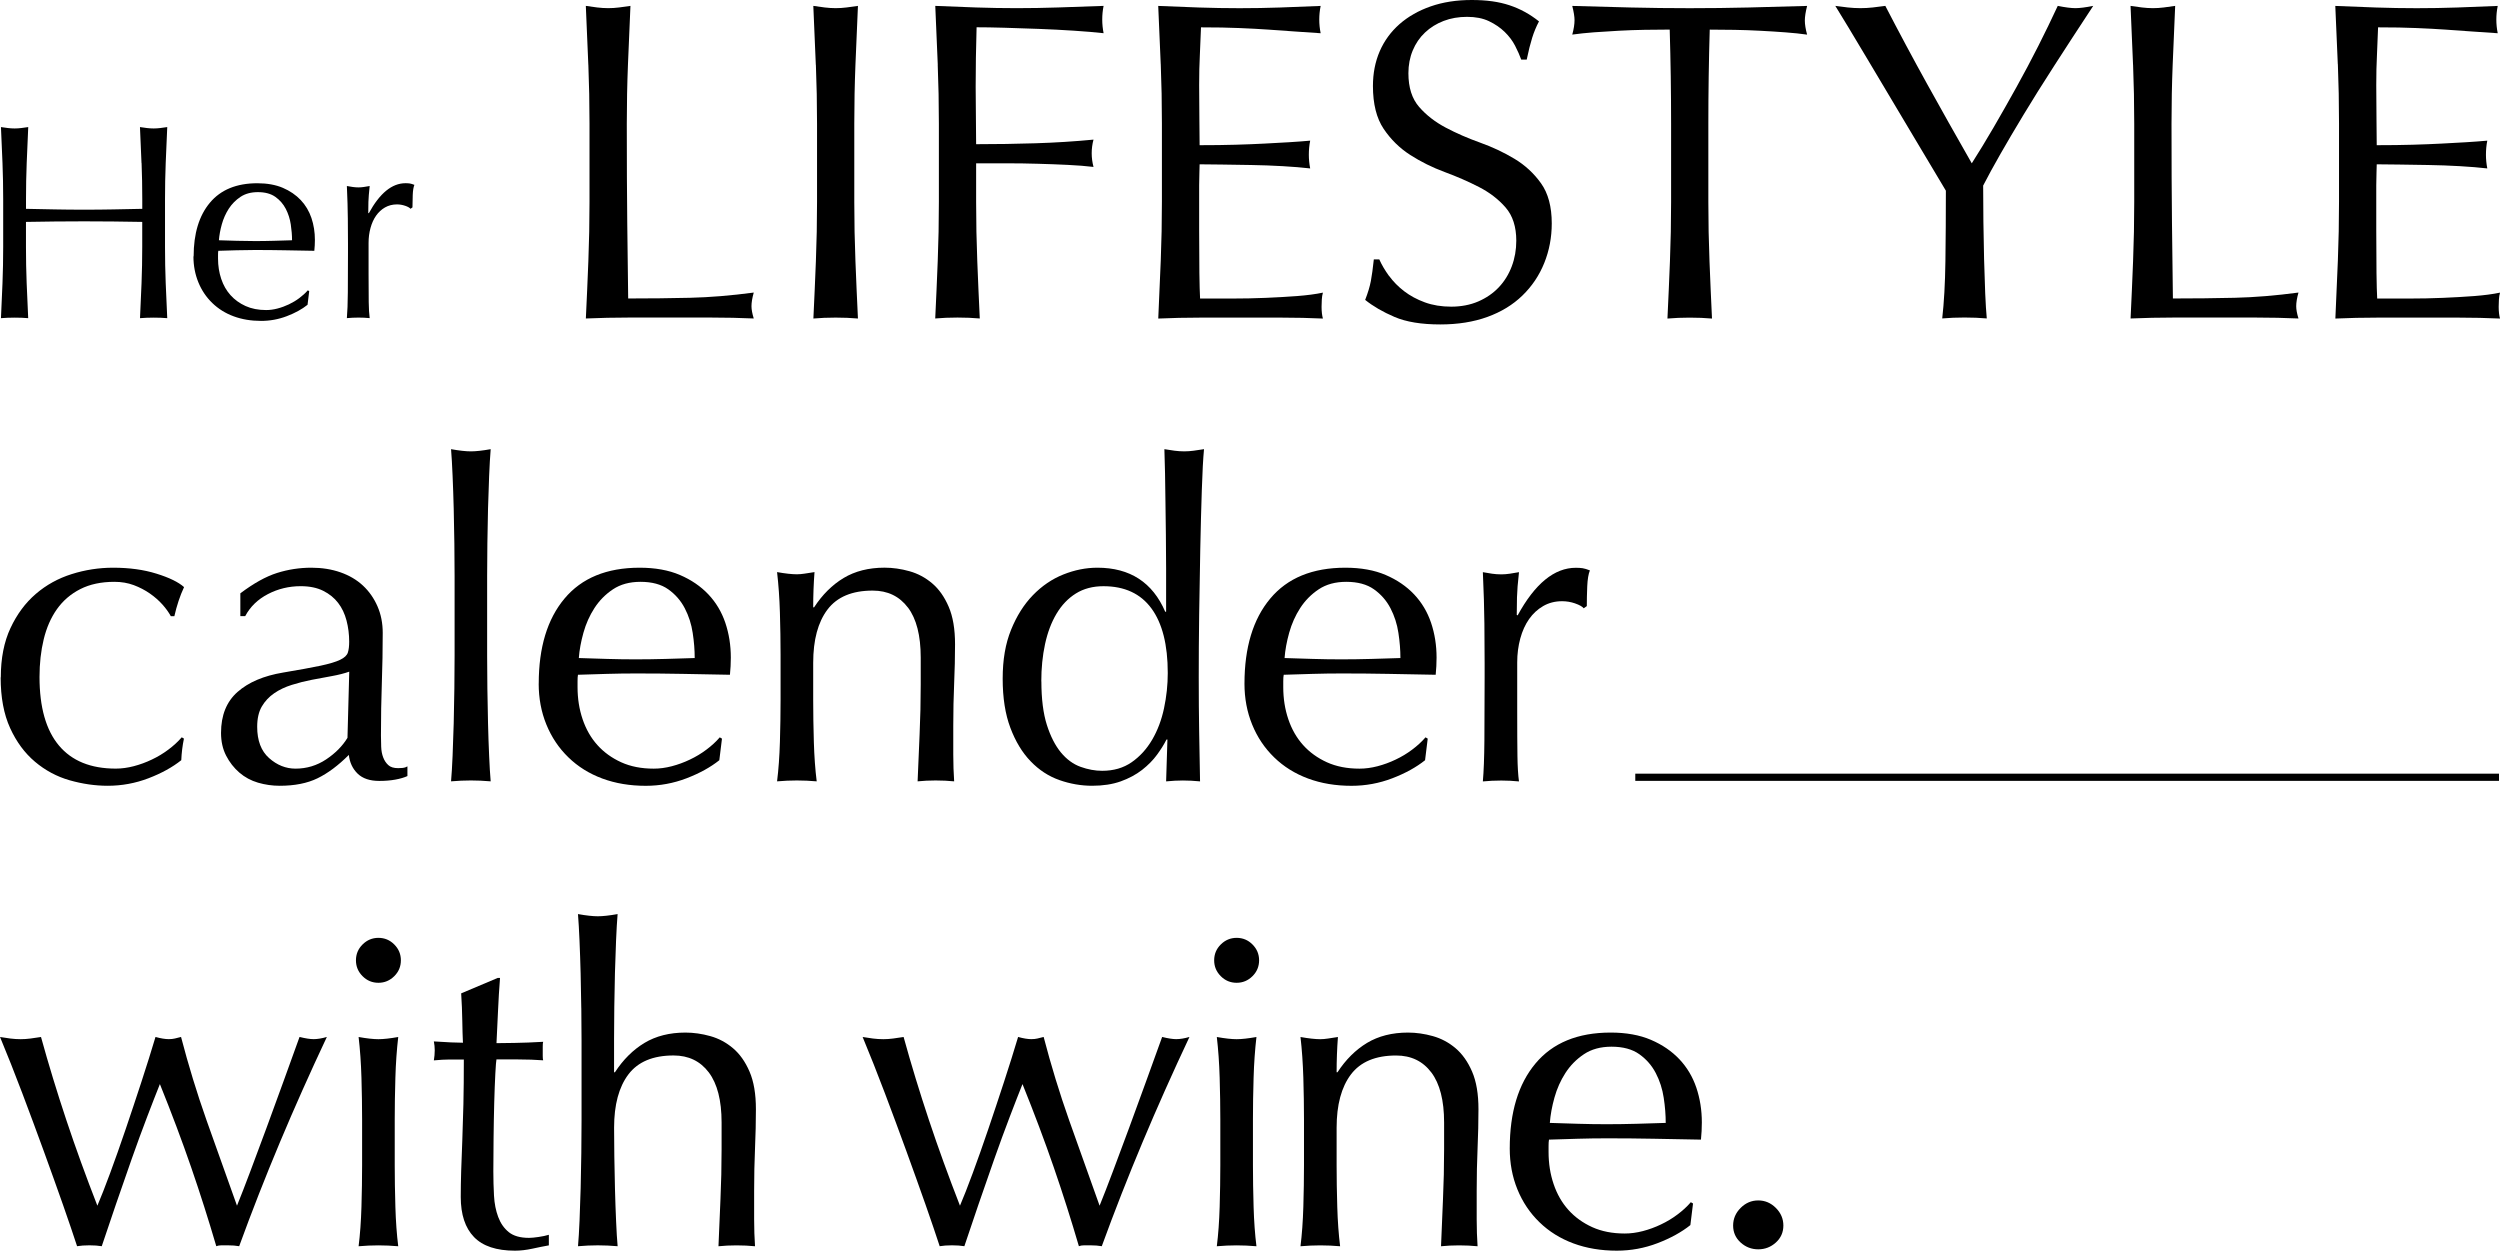
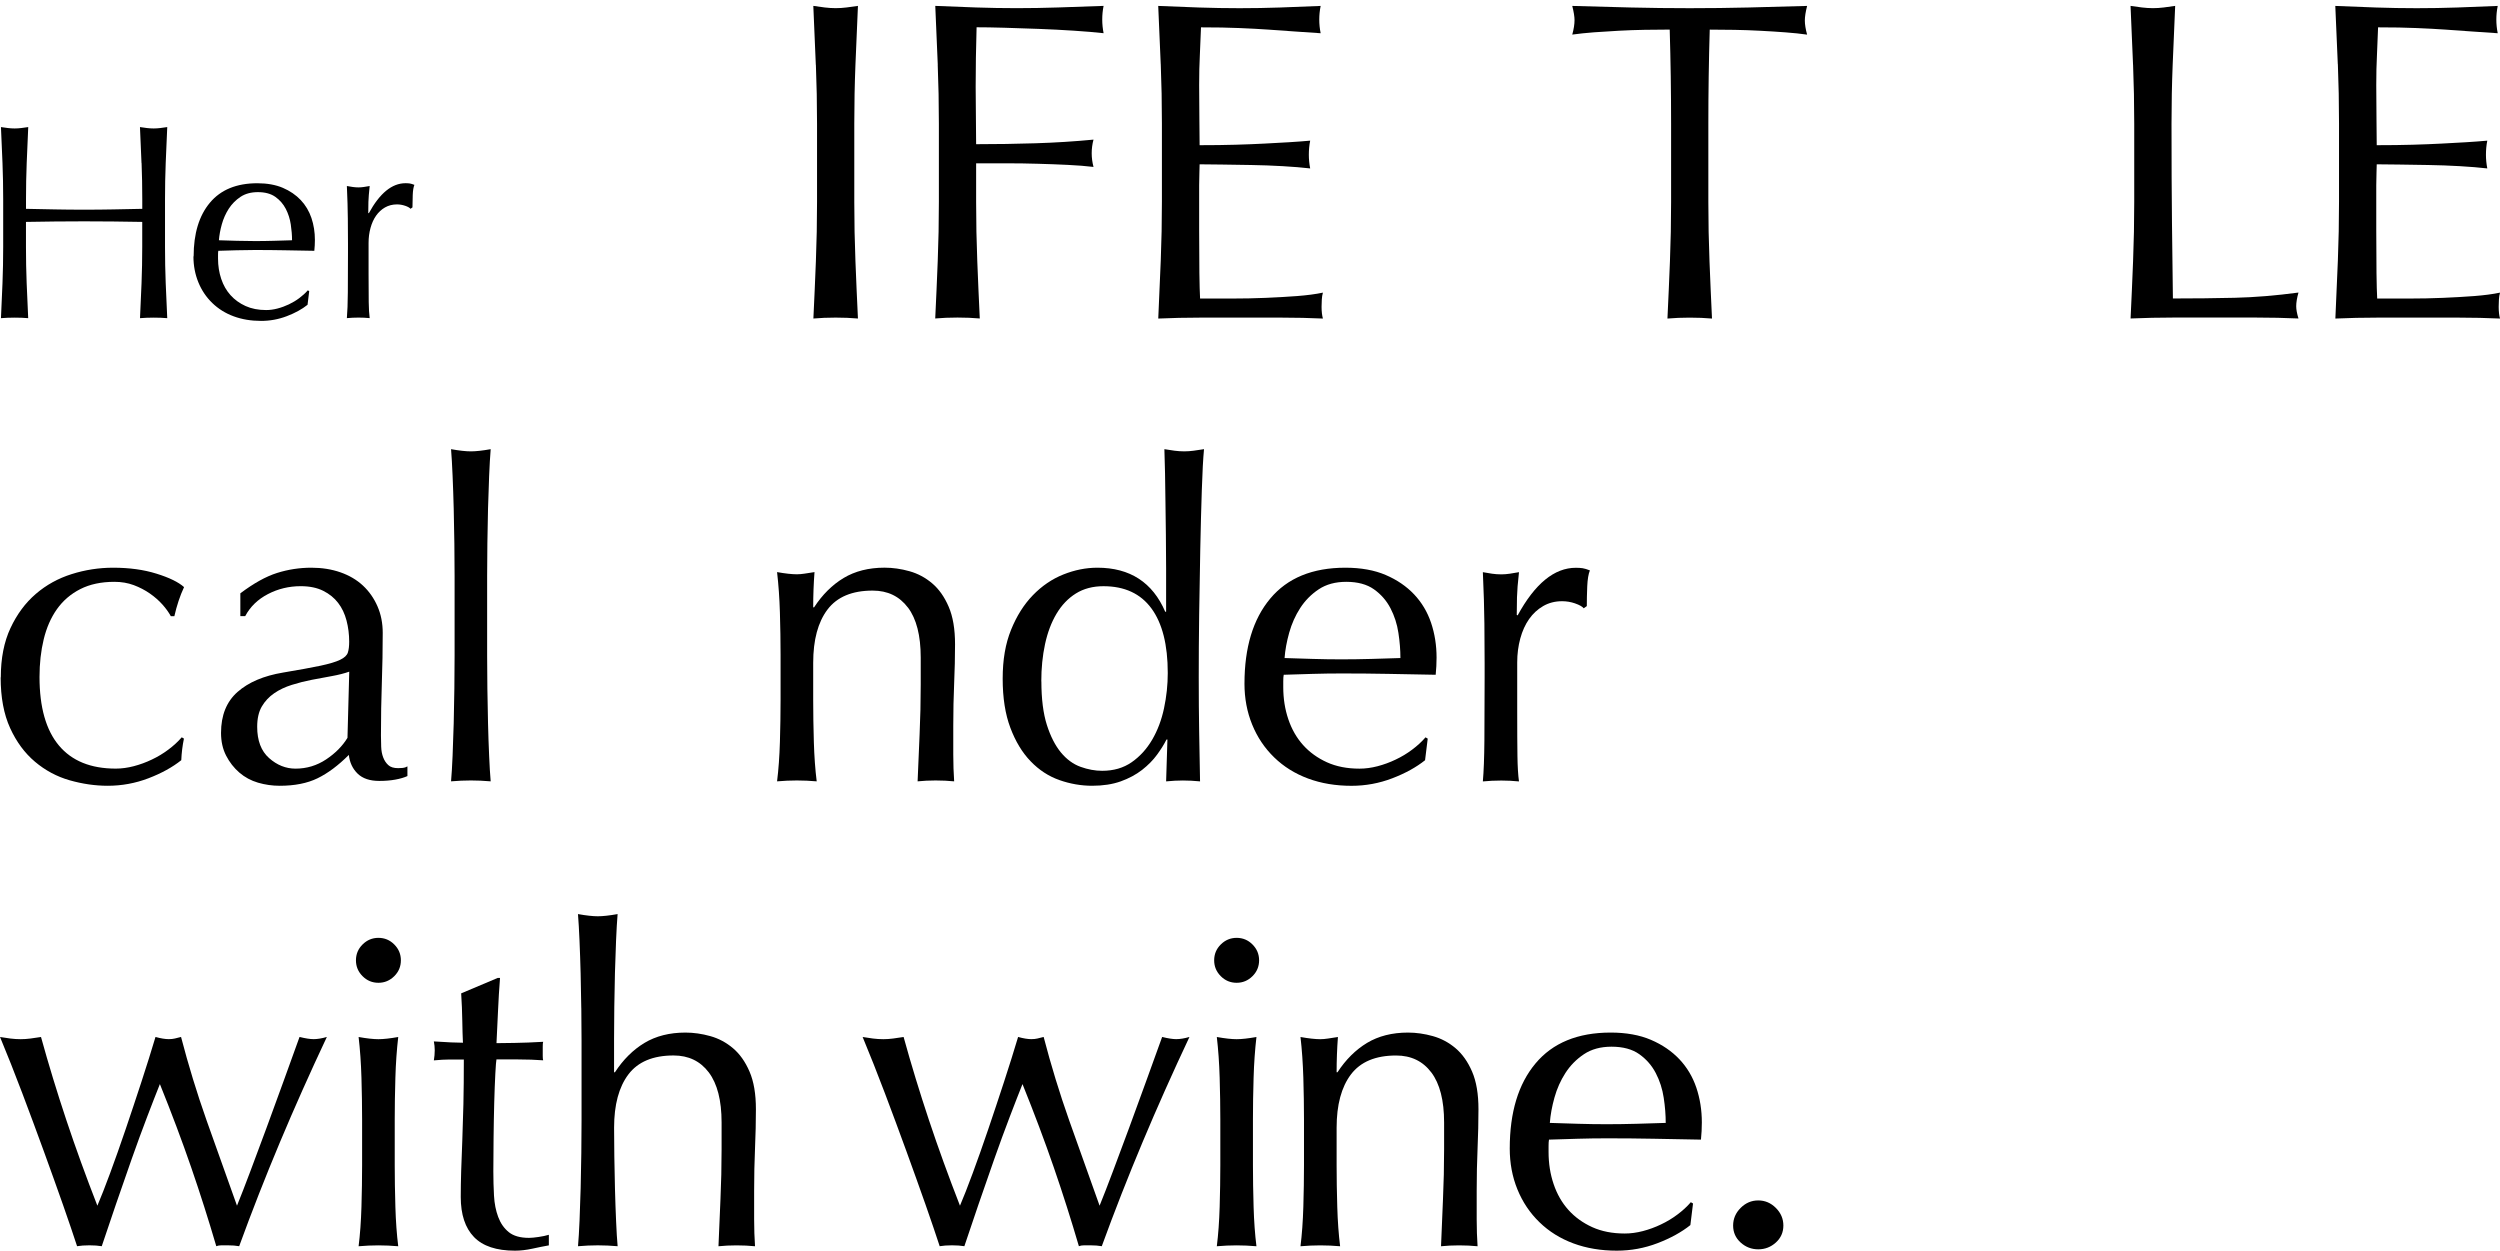
<svg xmlns="http://www.w3.org/2000/svg" id="_レイヤー_2" data-name="レイヤー 2" viewBox="0 0 649.81 325.08">
  <defs>
    <style>
      .cls-1 {
        fill: none;
        stroke: #000;
        stroke-width: 1.87px;
      }

      .cls-2 {
        stroke-width: 0px;
      }

      .cls-3 {
        isolation: isolate;
      }
    </style>
  </defs>
  <g id="_レイヤー_1-2" data-name="レイヤー 1">
    <g>
      <g>
        <path class="cls-2" d="m.21,176.07c0-4.96.84-9.24,2.52-12.83,1.68-3.59,3.87-6.54,6.58-8.87,2.71-2.33,5.82-4.05,9.33-5.15,3.51-1.11,7.1-1.66,10.76-1.66,4.2,0,7.96.51,11.28,1.55,3.32,1.03,5.71,2.2,7.16,3.49-.54,1.15-1.01,2.35-1.43,3.61-.42,1.26-.78,2.58-1.09,3.95h-.92c-.54-.99-1.26-2-2.18-3.03-.92-1.03-2-1.98-3.26-2.86-1.26-.88-2.65-1.6-4.18-2.18-1.53-.57-3.21-.86-5.04-.86-3.44,0-6.39.63-8.87,1.89-2.48,1.26-4.5,3-6.07,5.21-1.57,2.21-2.71,4.83-3.44,7.84-.73,3.02-1.09,6.28-1.09,9.79,0,7.86,1.68,13.8,5.04,17.81,3.36,4.01,8.28,6.01,14.77,6.01,1.53,0,3.09-.21,4.69-.63,1.6-.42,3.17-.99,4.69-1.72,1.53-.72,2.96-1.58,4.29-2.58,1.33-.99,2.5-2.06,3.49-3.21l.57.34c-.38,1.83-.61,3.7-.69,5.61-2.29,1.83-5.13,3.4-8.53,4.7-3.4,1.3-6.93,1.95-10.59,1.95-3.28,0-6.58-.48-9.91-1.43-3.32-.95-6.32-2.56-8.99-4.81-2.67-2.25-4.83-5.17-6.47-8.76-1.64-3.59-2.46-7.98-2.46-13.17Z" />
        <path class="cls-2" d="m62.5,154.2c3.44-2.59,6.6-4.35,9.5-5.27,2.9-.92,5.88-1.37,8.93-1.37,2.75,0,5.27.4,7.56,1.2s4.24,1.95,5.84,3.44c1.6,1.49,2.86,3.28,3.78,5.38.92,2.1,1.37,4.41,1.37,6.93,0,4.35-.08,8.68-.23,13-.15,4.31-.23,8.87-.23,13.68,0,.92.02,1.89.06,2.92.04,1.03.21,1.95.52,2.75.3.8.74,1.47,1.32,2,.57.54,1.43.8,2.58.8.38,0,.78-.02,1.2-.06.42-.04.82-.17,1.2-.4v2.52c-.84.38-1.89.69-3.15.92-1.26.23-2.65.34-4.18.34-2.44,0-4.31-.63-5.61-1.89-1.3-1.26-2.06-2.88-2.29-4.87-2.75,2.75-5.46,4.77-8.13,6.07-2.67,1.3-5.95,1.95-9.85,1.95-1.91,0-3.78-.27-5.61-.8-1.83-.54-3.46-1.41-4.87-2.63-1.41-1.22-2.56-2.69-3.44-4.41-.88-1.72-1.32-3.68-1.32-5.9,0-4.58,1.43-8.13,4.29-10.65,2.86-2.52,6.81-4.2,11.85-5.04,4.12-.69,7.35-1.28,9.68-1.77,2.33-.5,4.05-1.01,5.15-1.55,1.11-.53,1.77-1.16,2-1.89.23-.72.34-1.66.34-2.81,0-1.91-.23-3.74-.69-5.5-.46-1.76-1.18-3.28-2.18-4.58-.99-1.3-2.29-2.35-3.89-3.15s-3.55-1.2-5.84-1.2c-3.05,0-5.9.69-8.53,2.06-2.63,1.37-4.6,3.28-5.9,5.73h-1.26v-5.95Zm28.28,20.38c-1.3.46-2.81.84-4.52,1.15-1.72.31-3.46.63-5.21.97-1.76.34-3.49.78-5.21,1.32-1.72.54-3.25,1.26-4.58,2.18-1.34.92-2.4,2.06-3.21,3.44-.8,1.37-1.2,3.13-1.2,5.27,0,3.59,1.03,6.3,3.09,8.13,2.06,1.83,4.35,2.75,6.87,2.75,2.9,0,5.55-.8,7.96-2.4,2.4-1.6,4.25-3.47,5.55-5.61l.46-17.18Z" />
        <path class="cls-2" d="m118.1,141.26c-.04-3.05-.1-6.07-.17-9.05-.08-2.98-.17-5.82-.29-8.53-.11-2.71-.25-5.02-.4-6.93,2.14.38,3.85.57,5.15.57s3.02-.19,5.15-.57c-.15,1.91-.29,4.22-.4,6.93-.11,2.71-.21,5.55-.29,8.53-.08,2.98-.13,5.99-.17,9.05-.04,3.05-.06,5.88-.06,8.47v20.73c0,2.6.02,5.42.06,8.47.04,3.05.09,6.07.17,9.05.07,2.98.17,5.8.29,8.47.11,2.67.25,4.89.4,6.64-1.76-.15-3.47-.23-5.15-.23s-3.4.08-5.15.23c.15-1.76.29-3.97.4-6.64.11-2.67.21-5.5.29-8.47.08-2.98.13-5.99.17-9.05.04-3.05.06-5.88.06-8.47v-20.73c0-2.59-.02-5.42-.06-8.47Z" />
-         <path class="cls-2" d="m140.03,177.68c0-9.39,2.23-16.76,6.7-22.1,4.47-5.34,10.97-8.02,19.52-8.02,4.05,0,7.54.63,10.48,1.89,2.94,1.26,5.4,2.94,7.39,5.04,1.98,2.1,3.45,4.56,4.41,7.39.95,2.83,1.43,5.84,1.43,9.05,0,.76-.02,1.51-.06,2.23-.04.73-.1,1.47-.17,2.23-4.12-.08-8.21-.15-12.25-.23-4.05-.08-8.13-.11-12.25-.11-2.52,0-5.02.04-7.5.11-2.48.08-4.98.15-7.5.23-.08.38-.11.96-.11,1.72v1.49c0,2.98.44,5.77,1.32,8.36.88,2.6,2.16,4.83,3.84,6.7,1.68,1.87,3.74,3.36,6.18,4.47,2.44,1.11,5.27,1.66,8.47,1.66,1.53,0,3.09-.21,4.69-.63,1.6-.42,3.17-.99,4.69-1.72,1.53-.72,2.96-1.58,4.29-2.58,1.33-.99,2.5-2.06,3.49-3.21l.57.34-.69,5.61c-2.29,1.83-5.14,3.4-8.53,4.7-3.4,1.3-6.93,1.95-10.59,1.95-4.12,0-7.88-.63-11.28-1.89-3.4-1.26-6.34-3.09-8.82-5.5-2.48-2.4-4.39-5.25-5.73-8.53-1.34-3.28-2-6.83-2-10.65Zm26.45-26.45c-2.83,0-5.21.65-7.16,1.95-1.95,1.3-3.55,2.92-4.81,4.87-1.26,1.95-2.21,4.08-2.86,6.41-.65,2.33-1.05,4.52-1.2,6.58,2.37.08,4.83.15,7.39.23,2.56.08,5.06.11,7.5.11s5.08-.04,7.67-.11c2.59-.08,5.11-.15,7.56-.23,0-2.06-.17-4.24-.52-6.53-.34-2.29-1.03-4.43-2.06-6.41-1.03-1.98-2.46-3.62-4.29-4.92-1.83-1.3-4.24-1.95-7.21-1.95Z" />
        <path class="cls-2" d="m235.99,157.92c-2.22-2.94-5.27-4.41-9.16-4.41-5.34,0-9.26,1.64-11.74,4.92-2.48,3.28-3.72,7.9-3.72,13.86v9.73c0,3.44.06,7.04.17,10.82.11,3.78.36,7.2.74,10.25-1.76-.15-3.47-.23-5.15-.23s-3.4.08-5.15.23c.38-3.05.63-6.47.74-10.25.11-3.78.17-7.39.17-10.82v-11.91c0-3.43-.06-7.04-.17-10.82-.11-3.78-.36-7.31-.74-10.59,2.14.38,3.85.57,5.15.57.61,0,1.28-.06,2-.17.72-.11,1.58-.25,2.58-.4-.23,3.05-.34,6.11-.34,9.16h.23c2.14-3.28,4.69-5.82,7.67-7.62,2.98-1.79,6.53-2.69,10.65-2.69,2.14,0,4.29.31,6.47.92,2.18.61,4.14,1.66,5.9,3.15,1.76,1.49,3.19,3.51,4.29,6.07,1.11,2.56,1.66,5.82,1.66,9.79,0,3.28-.08,6.66-.23,10.13-.15,3.47-.23,7.16-.23,11.05v7.44c0,1.22.02,2.42.06,3.61.04,1.18.09,2.31.17,3.38-1.53-.15-3.13-.23-4.81-.23s-3.17.08-4.69.23c.15-3.97.32-8.05.52-12.25.19-4.2.29-8.51.29-12.94v-6.99c0-5.73-1.11-10.06-3.32-13Z" />
        <path class="cls-2" d="m303.2,192.22c-.61,1.22-1.43,2.54-2.46,3.95-1.03,1.41-2.33,2.73-3.89,3.95-1.57,1.22-3.42,2.21-5.55,2.98-2.14.76-4.62,1.14-7.44,1.14s-5.75-.5-8.53-1.49c-2.79-.99-5.27-2.61-7.44-4.87-2.18-2.25-3.93-5.15-5.27-8.7-1.34-3.55-2-7.8-2-12.77s.72-9.12,2.18-12.71c1.45-3.59,3.34-6.58,5.67-8.99,2.33-2.4,4.96-4.2,7.9-5.38,2.94-1.18,5.9-1.77,8.87-1.77,8.47,0,14.35,3.82,17.63,11.45h.23v-11.22c0-2.9-.02-5.82-.06-8.76-.04-2.94-.08-5.74-.11-8.42-.04-2.67-.08-5.19-.11-7.56-.04-2.37-.1-4.47-.17-6.3.92.15,1.79.29,2.63.4.84.11,1.68.17,2.52.17s1.66-.06,2.46-.17c.8-.11,1.7-.25,2.69-.4-.23,2.44-.42,5.97-.57,10.59-.15,4.62-.29,9.71-.4,15.29-.11,5.57-.21,11.3-.29,17.18-.08,5.88-.11,11.26-.11,16.15,0,5.27.04,10,.11,14.2.08,4.2.15,8.51.23,12.94-1.53-.15-3.02-.23-4.47-.23-1.37,0-2.83.08-4.35.23l.34-10.88h-.23Zm-32.52-15.12c0,4.58.48,8.36,1.43,11.34.95,2.98,2.18,5.36,3.66,7.16,1.49,1.79,3.19,3.03,5.1,3.72,1.91.69,3.78,1.03,5.61,1.03,2.98,0,5.53-.74,7.67-2.23,2.14-1.49,3.91-3.44,5.32-5.84,1.41-2.41,2.44-5.13,3.09-8.19.65-3.05.97-6.11.97-9.16,0-7.33-1.41-12.92-4.24-16.78-2.82-3.85-6.98-5.78-12.48-5.78-2.75,0-5.13.63-7.16,1.89-2.02,1.26-3.7,3.02-5.04,5.27-1.34,2.25-2.33,4.89-2.98,7.9-.65,3.02-.97,6.24-.97,9.68Z" />
        <path class="cls-2" d="m323.47,177.68c0-9.39,2.23-16.76,6.7-22.1,4.46-5.34,10.97-8.02,19.52-8.02,4.04,0,7.54.63,10.48,1.89,2.94,1.26,5.4,2.94,7.39,5.04,1.98,2.1,3.45,4.56,4.41,7.39.95,2.83,1.43,5.84,1.43,9.05,0,.76-.02,1.51-.06,2.23-.04.73-.1,1.47-.17,2.23-4.12-.08-8.21-.15-12.25-.23-4.05-.08-8.13-.11-12.25-.11-2.52,0-5.02.04-7.5.11-2.48.08-4.98.15-7.5.23-.08.38-.12.96-.12,1.72v1.49c0,2.98.44,5.77,1.32,8.36.88,2.6,2.16,4.83,3.84,6.7,1.68,1.87,3.74,3.36,6.18,4.47,2.44,1.11,5.27,1.66,8.47,1.66,1.53,0,3.09-.21,4.7-.63,1.6-.42,3.17-.99,4.69-1.72,1.53-.72,2.96-1.58,4.29-2.58,1.33-.99,2.5-2.06,3.49-3.21l.57.34-.69,5.61c-2.29,1.83-5.13,3.4-8.53,4.7-3.4,1.3-6.93,1.95-10.59,1.95-4.12,0-7.88-.63-11.28-1.89-3.4-1.26-6.34-3.09-8.82-5.5s-4.39-5.25-5.72-8.53c-1.34-3.28-2-6.83-2-10.65Zm26.45-26.45c-2.83,0-5.21.65-7.16,1.95-1.95,1.3-3.55,2.92-4.81,4.87-1.26,1.95-2.21,4.08-2.86,6.41-.65,2.33-1.05,4.52-1.2,6.58,2.37.08,4.83.15,7.38.23,2.56.08,5.06.11,7.5.11s5.08-.04,7.67-.11c2.59-.08,5.11-.15,7.56-.23,0-2.06-.17-4.24-.52-6.53-.34-2.29-1.03-4.43-2.06-6.41-1.03-1.98-2.46-3.62-4.29-4.92-1.83-1.3-4.24-1.95-7.21-1.95Z" />
        <path class="cls-2" d="m409.41,156.84c-1.11-.38-2.23-.57-3.38-.57-1.83,0-3.47.42-4.92,1.26-1.45.84-2.67,1.97-3.66,3.38-.99,1.41-1.76,3.09-2.29,5.04-.53,1.95-.8,4.03-.8,6.24v12.6c0,5.12.02,9.03.06,11.74.04,2.71.17,4.91.4,6.58-1.53-.15-3.05-.23-4.58-.23-1.68,0-3.28.08-4.81.23.23-2.59.36-6.13.4-10.59.04-4.47.06-9.94.06-16.43v-3.66c0-2.98-.02-6.41-.06-10.31-.04-3.89-.17-8.36-.4-13.4.84.15,1.64.29,2.4.4.76.11,1.56.17,2.4.17.69,0,1.41-.06,2.18-.17.76-.11,1.56-.25,2.41-.4-.31,2.75-.48,4.92-.52,6.53-.04,1.6-.06,3.13-.06,4.58l.23.12c4.5-8.25,9.54-12.37,15.12-12.37.69,0,1.28.04,1.77.11.5.08,1.13.27,1.89.57-.38.92-.61,2.31-.69,4.18-.08,1.87-.11,3.57-.11,5.1l-.8.57c-.38-.46-1.13-.88-2.23-1.26Z" />
      </g>
-       <line id="_線_183" data-name="線 183" class="cls-1" x1="425.05" y1="202.03" x2="649.55" y2="202.03" />
      <g class="cls-3">
        <path class="cls-2" d="m36.78,42.39c-.12-3.06-.25-6.18-.4-9.36.63.1,1.23.18,1.81.25.58.07,1.16.11,1.74.11s1.16-.04,1.73-.11c.58-.07,1.18-.16,1.81-.25-.14,3.18-.28,6.3-.4,9.36-.12,3.06-.18,6.18-.18,9.36v12.44c0,3.18.06,6.31.18,9.4.12,3.08.25,6.12.4,9.11-1.11-.1-2.29-.14-3.54-.14s-2.43.05-3.54.14c.14-2.99.28-6.02.4-9.11.12-3.08.18-6.22.18-9.4v-6.51c-2.6-.05-5.12-.08-7.55-.11-2.43-.02-4.95-.04-7.56-.04s-5.12.01-7.56.04c-2.43.02-4.95.06-7.55.11v6.51c0,3.18.06,6.31.18,9.4.12,3.08.25,6.12.4,9.11-1.11-.1-2.29-.14-3.54-.14s-2.43.05-3.54.14c.14-2.99.28-6.02.4-9.11.12-3.08.18-6.22.18-9.4v-12.44c0-3.18-.06-6.3-.18-9.36-.12-3.06-.25-6.18-.4-9.36.63.1,1.23.18,1.81.25.58.07,1.16.11,1.74.11s1.16-.04,1.73-.11c.58-.07,1.18-.16,1.81-.25-.14,3.18-.28,6.3-.4,9.36-.12,3.06-.18,6.18-.18,9.36v2.53c2.6.05,5.12.1,7.55.15,2.43.05,4.95.07,7.56.07s5.12-.02,7.56-.07c2.43-.05,4.95-.1,7.55-.15v-2.53c0-3.18-.06-6.3-.18-9.36Z" />
        <path class="cls-2" d="m50.33,66.64c0-5.93,1.41-10.58,4.23-13.95,2.82-3.37,6.93-5.06,12.33-5.06,2.55,0,4.76.4,6.62,1.19,1.85.79,3.41,1.86,4.66,3.18,1.25,1.33,2.18,2.88,2.78,4.66.6,1.78.9,3.69.9,5.71,0,.48-.01.95-.04,1.41-.02.46-.06.93-.11,1.41-2.6-.05-5.18-.1-7.74-.14-2.56-.05-5.13-.07-7.74-.07-1.59,0-3.17.03-4.74.07-1.57.05-3.15.1-4.74.14-.05.24-.07.6-.07,1.08v.94c0,1.88.28,3.64.83,5.28.55,1.64,1.36,3.05,2.42,4.23,1.06,1.18,2.36,2.12,3.9,2.82,1.54.7,3.33,1.05,5.35,1.05.96,0,1.95-.13,2.96-.4,1.01-.26,2-.63,2.96-1.08.96-.46,1.87-1,2.71-1.63.84-.63,1.58-1.3,2.21-2.02l.36.22-.43,3.54c-1.45,1.16-3.24,2.14-5.39,2.96-2.15.82-4.37,1.23-6.69,1.23-2.6,0-4.98-.4-7.12-1.19-2.15-.79-4-1.95-5.57-3.47-1.57-1.52-2.77-3.31-3.62-5.39-.84-2.07-1.27-4.31-1.27-6.72Zm16.7-16.7c-1.78,0-3.29.41-4.52,1.23-1.23.82-2.24,1.84-3.04,3.07-.79,1.23-1.4,2.58-1.81,4.05-.41,1.47-.66,2.86-.76,4.16,1.49.05,3.05.1,4.66.14,1.61.05,3.19.07,4.74.07s3.21-.02,4.84-.07c1.64-.05,3.23-.1,4.77-.14,0-1.3-.11-2.67-.33-4.12-.22-1.45-.65-2.79-1.3-4.05-.65-1.25-1.55-2.29-2.71-3.11-1.16-.82-2.67-1.23-4.55-1.23Z" />
        <path class="cls-2" d="m105.31,53.49c-.7-.24-1.41-.36-2.13-.36-1.16,0-2.19.27-3.11.79-.92.53-1.69,1.24-2.31,2.13-.63.89-1.11,1.95-1.45,3.18-.34,1.23-.51,2.54-.51,3.94v7.95c0,3.23.01,5.7.04,7.41.02,1.71.11,3.1.25,4.16-.96-.1-1.93-.14-2.89-.14-1.06,0-2.07.05-3.04.14.14-1.64.23-3.87.25-6.69.02-2.82.04-6.28.04-10.37v-2.31c0-1.88-.01-4.05-.04-6.51-.02-2.46-.11-5.28-.25-8.46.53.1,1.04.18,1.52.25.48.07.99.11,1.52.11.43,0,.89-.04,1.37-.11.48-.07.99-.16,1.52-.25-.19,1.74-.3,3.11-.33,4.12-.02,1.01-.04,1.98-.04,2.89l.14.07c2.84-5.21,6.02-7.81,9.54-7.81.43,0,.81.02,1.12.07.31.05.71.17,1.19.36-.24.58-.39,1.46-.43,2.64-.05,1.18-.07,2.25-.07,3.22l-.51.36c-.24-.29-.71-.55-1.41-.79Z" />
-         <path class="cls-2" d="m152.92,16.85c-.2-5.01-.41-10.11-.65-15.32,1.02.16,2.01.3,2.96.41s1.89.18,2.84.18,1.89-.06,2.84-.18,1.93-.25,2.96-.41c-.24,5.2-.45,10.31-.65,15.32-.2,5.01-.3,10.11-.3,15.32,0,9.93.04,18.55.12,25.84.08,7.29.16,13.82.24,19.57,5.6,0,10.96-.06,16.08-.18,5.12-.12,10.64-.57,16.56-1.36-.4,1.42-.59,2.6-.59,3.55,0,.87.2,1.93.59,3.19-3.63-.16-7.25-.24-10.88-.24h-21.82c-3.51,0-7.15.08-10.94.24.24-4.89.45-9.85.65-14.9.2-5.04.3-10.17.3-15.38v-20.34c0-5.2-.1-10.31-.3-15.32Z" />
        <path class="cls-2" d="m212.05,16.85c-.2-5.01-.41-10.11-.65-15.32,1.02.16,2.01.3,2.96.41s1.89.18,2.84.18,1.89-.06,2.84-.18,1.93-.25,2.96-.41c-.24,5.2-.45,10.31-.65,15.32-.2,5.01-.3,10.11-.3,15.32v20.34c0,5.2.1,10.33.3,15.38.2,5.05.41,10.01.65,14.9-1.81-.16-3.75-.24-5.79-.24s-3.98.08-5.79.24c.24-4.89.45-9.85.65-14.9.2-5.04.3-10.17.3-15.38v-20.34c0-5.2-.1-10.31-.3-15.32Z" />
        <path class="cls-2" d="m243.75,16.85c-.2-5.01-.41-10.11-.65-15.32,3.55.16,7.08.3,10.58.41,3.51.12,7.04.18,10.58.18s7.13-.06,10.76-.18c3.63-.12,7.57-.25,11.83-.41-.24,1.18-.35,2.37-.35,3.55s.12,2.37.35,3.55c-2.13-.24-4.69-.45-7.69-.65-3-.2-6.05-.35-9.17-.47-3.12-.12-6.11-.22-8.99-.3-2.88-.08-5.26-.12-7.16-.12-.08,2.76-.14,5.4-.18,7.92-.04,2.52-.06,5.05-.06,7.57,0,2.76.02,5.3.06,7.63.04,2.33.06,4.75.06,7.27,5.2,0,10.35-.08,15.43-.24,5.09-.16,10.11-.47,15.08-.95-.32,1.18-.47,2.37-.47,3.55s.16,2.37.47,3.55c-1.97-.24-4.2-.41-6.68-.53-2.48-.12-5.07-.22-7.75-.29-2.68-.08-5.4-.12-8.16-.12h-7.92v10.05c0,5.2.1,10.33.3,15.38.2,5.05.41,10.01.65,14.9-1.81-.16-3.75-.24-5.79-.24s-3.98.08-5.79.24c.24-4.89.45-9.85.65-14.9.2-5.04.3-10.17.3-15.38v-20.34c0-5.2-.1-10.31-.3-15.32Z" />
        <path class="cls-2" d="m301.7,16.68c-.2-5.04-.41-10.09-.65-15.14,3.55.16,7.08.3,10.58.41,3.51.12,7.04.18,10.58.18s7.06-.06,10.53-.18c3.47-.12,6.98-.25,10.53-.41-.24,1.18-.36,2.37-.36,3.55s.12,2.37.36,3.55c-2.52-.16-4.83-.31-6.92-.47-2.09-.16-4.3-.31-6.62-.47-2.33-.16-4.87-.3-7.63-.41-2.76-.12-6.07-.18-9.93-.18-.08,2.52-.18,4.93-.3,7.21-.12,2.29-.18,4.89-.18,7.81,0,3.07.02,6.07.06,8.99.04,2.92.06,5.13.06,6.62,3.47,0,6.58-.04,9.34-.12,2.76-.08,5.28-.18,7.57-.3,2.29-.12,4.39-.24,6.33-.35,1.93-.12,3.76-.25,5.5-.41-.24,1.18-.35,2.41-.35,3.67,0,1.18.12,2.37.35,3.55-2.05-.24-4.43-.43-7.15-.59-2.72-.16-5.44-.25-8.16-.3-2.72-.04-5.28-.08-7.69-.12-2.41-.04-4.32-.06-5.74-.06,0,.71-.02,1.48-.06,2.31-.04.83-.06,1.87-.06,3.13v11.71c0,4.49.02,8.2.06,11.12.04,2.92.1,5.13.18,6.62h8.28c3,0,5.93-.06,8.81-.18,2.88-.12,5.6-.28,8.16-.47,2.56-.2,4.79-.49,6.68-.89-.16.55-.26,1.16-.29,1.83-.04.67-.06,1.28-.06,1.83,0,1.26.12,2.29.35,3.08-3.55-.16-7.08-.24-10.58-.24h-21.46c-3.55,0-7.14.08-10.76.24.24-5.04.45-10.07.65-15.08.2-5.01.3-10.11.3-15.32v-20.34c0-5.2-.1-10.33-.3-15.37Z" />
-         <path class="cls-2" d="m361.07,71.73c1.06,1.46,2.37,2.78,3.9,3.96,1.54,1.18,3.33,2.15,5.38,2.9,2.05.75,4.34,1.12,6.86,1.12s4.95-.45,7.04-1.36c2.09-.91,3.86-2.13,5.32-3.67,1.46-1.54,2.58-3.35,3.37-5.44.79-2.09,1.18-4.32,1.18-6.68,0-3.62-.93-6.5-2.78-8.63-1.85-2.13-4.16-3.9-6.92-5.32-2.76-1.42-5.74-2.72-8.93-3.9-3.19-1.18-6.17-2.66-8.93-4.43-2.76-1.77-5.07-4.04-6.92-6.8-1.85-2.76-2.78-6.46-2.78-11.12,0-3.31.59-6.33,1.77-9.05,1.18-2.72,2.9-5.06,5.14-7.04,2.25-1.97,4.95-3.51,8.1-4.61,3.15-1.1,6.7-1.66,10.64-1.66s7.06.45,9.82,1.36c2.76.91,5.32,2.31,7.69,4.2-.71,1.34-1.3,2.76-1.77,4.26-.47,1.5-.95,3.39-1.42,5.68h-1.42c-.4-1.1-.93-2.31-1.6-3.61-.67-1.3-1.58-2.5-2.72-3.61-1.14-1.1-2.5-2.03-4.08-2.78-1.58-.75-3.47-1.12-5.68-1.12s-4.24.35-6.09,1.06c-1.85.71-3.47,1.71-4.85,3.02-1.38,1.3-2.44,2.86-3.19,4.67-.75,1.81-1.12,3.78-1.12,5.91,0,3.71.93,6.62,2.78,8.75,1.85,2.13,4.16,3.92,6.92,5.38,2.76,1.46,5.74,2.76,8.93,3.9,3.19,1.14,6.17,2.54,8.93,4.2,2.76,1.66,5.07,3.79,6.92,6.39,1.85,2.6,2.78,6.07,2.78,10.41,0,3.63-.65,7.06-1.95,10.29-1.3,3.23-3.19,6.05-5.68,8.46-2.48,2.41-5.52,4.26-9.11,5.56-3.59,1.3-7.67,1.95-12.24,1.95-4.89,0-8.85-.65-11.89-1.95-3.04-1.3-5.58-2.78-7.63-4.43.71-1.81,1.2-3.45,1.48-4.91.27-1.46.53-3.33.77-5.62h1.42c.63,1.42,1.48,2.86,2.54,4.32Z" />
        <path class="cls-2" d="m433.98,7.69c-2.05,0-4.2.02-6.45.06-2.25.04-4.49.12-6.74.24-2.25.12-4.42.26-6.5.41-2.09.16-3.96.36-5.62.59.39-1.42.59-2.68.59-3.78,0-.87-.2-2.09-.59-3.67,5.2.16,10.29.3,15.26.41,4.97.12,10.05.18,15.26.18s10.29-.06,15.26-.18c4.97-.12,10.05-.25,15.26-.41-.4,1.58-.59,2.84-.59,3.79,0,1.03.2,2.25.59,3.67-1.66-.24-3.53-.43-5.62-.59-2.09-.16-4.26-.29-6.5-.41-2.25-.12-4.49-.2-6.74-.24-2.25-.04-4.4-.06-6.45-.06-.24,8.12-.36,16.28-.36,24.48v20.34c0,5.2.1,10.33.3,15.38.2,5.05.41,10.01.65,14.9-1.81-.16-3.75-.24-5.79-.24s-3.98.08-5.79.24c.24-4.89.45-9.85.65-14.9.2-5.04.3-10.17.3-15.38v-20.34c0-8.2-.12-16.36-.36-24.48Z" />
-         <path class="cls-2" d="m505.77,49.55c-.79-1.34-1.95-3.29-3.49-5.85-1.54-2.56-3.23-5.4-5.08-8.51-1.85-3.11-3.81-6.39-5.85-9.82-2.05-3.43-4-6.7-5.85-9.82-1.85-3.11-3.53-5.91-5.03-8.4-1.5-2.48-2.64-4.36-3.43-5.62,1.1.16,2.19.3,3.25.41s2.15.18,3.25.18,2.19-.06,3.25-.18,2.15-.25,3.25-.41c3.55,6.86,7.16,13.6,10.82,20.22s7.55,13.52,11.65,20.7c1.81-2.84,3.71-5.95,5.68-9.34,1.97-3.39,3.94-6.86,5.91-10.41,1.97-3.55,3.86-7.11,5.68-10.7,1.81-3.59,3.51-7.08,5.08-10.47,1.97.4,3.51.59,4.61.59s2.64-.2,4.61-.59c-3.79,5.76-7.18,10.96-10.17,15.61-3,4.65-5.64,8.87-7.92,12.65-2.29,3.79-4.3,7.2-6.03,10.23-1.74,3.04-3.23,5.78-4.49,8.22,0,2.92.02,6.03.06,9.34.04,3.31.1,6.56.18,9.76.08,3.19.18,6.15.29,8.87.12,2.72.25,4.91.41,6.56-1.81-.16-3.75-.24-5.79-.24s-3.98.08-5.79.24c.47-4.1.75-9.07.83-14.9.08-5.83.12-11.95.12-18.33Z" />
-         <path class="cls-2" d="m554.43,16.85c-.2-5.01-.41-10.11-.65-15.32,1.02.16,2.01.3,2.96.41s1.89.18,2.84.18,1.89-.06,2.84-.18,1.93-.25,2.96-.41c-.24,5.2-.46,10.31-.65,15.32-.2,5.01-.3,10.11-.3,15.32,0,9.93.04,18.55.12,25.84.08,7.29.16,13.82.24,19.57,5.6,0,10.96-.06,16.08-.18,5.12-.12,10.64-.57,16.56-1.36-.4,1.42-.59,2.6-.59,3.55,0,.87.2,1.93.59,3.19-3.63-.16-7.25-.24-10.88-.24h-21.82c-3.51,0-7.16.08-10.94.24.24-4.89.45-9.85.65-14.9.2-5.04.3-10.17.3-15.38v-20.34c0-5.2-.1-10.31-.3-15.32Z" />
+         <path class="cls-2" d="m554.43,16.85c-.2-5.01-.41-10.11-.65-15.32,1.02.16,2.01.3,2.96.41s1.89.18,2.84.18,1.89-.06,2.84-.18,1.93-.25,2.96-.41c-.24,5.2-.46,10.31-.65,15.32-.2,5.01-.3,10.11-.3,15.32,0,9.93.04,18.55.12,25.84.08,7.29.16,13.82.24,19.57,5.6,0,10.96-.06,16.08-.18,5.12-.12,10.64-.57,16.56-1.36-.4,1.42-.59,2.6-.59,3.55,0,.87.2,1.93.59,3.19-3.63-.16-7.25-.24-10.88-.24h-21.82c-3.51,0-7.16.08-10.94.24.24-4.89.45-9.85.65-14.9.2-5.04.3-10.17.3-15.38v-20.34c0-5.2-.1-10.31-.3-15.32" />
        <path class="cls-2" d="m607.65,16.68c-.2-5.04-.41-10.09-.65-15.14,3.55.16,7.08.3,10.58.41,3.51.12,7.04.18,10.58.18s7.06-.06,10.53-.18c3.47-.12,6.98-.25,10.53-.41-.24,1.18-.36,2.37-.36,3.55s.12,2.37.36,3.55c-2.52-.16-4.83-.31-6.92-.47-2.09-.16-4.3-.31-6.62-.47-2.33-.16-4.87-.3-7.63-.41-2.76-.12-6.07-.18-9.93-.18-.08,2.52-.18,4.93-.29,7.21-.12,2.29-.18,4.89-.18,7.81,0,3.07.02,6.07.06,8.99.04,2.92.06,5.13.06,6.62,3.47,0,6.58-.04,9.34-.12,2.76-.08,5.28-.18,7.57-.3,2.29-.12,4.39-.24,6.33-.35,1.93-.12,3.76-.25,5.5-.41-.24,1.18-.35,2.41-.35,3.67,0,1.18.12,2.37.35,3.55-2.05-.24-4.43-.43-7.15-.59-2.72-.16-5.44-.25-8.16-.3-2.72-.04-5.28-.08-7.69-.12-2.41-.04-4.32-.06-5.74-.06,0,.71-.02,1.48-.06,2.31-.04.83-.06,1.87-.06,3.13v11.71c0,4.49.02,8.2.06,11.12.04,2.92.1,5.13.18,6.62h8.28c3,0,5.93-.06,8.81-.18,2.88-.12,5.6-.28,8.16-.47,2.56-.2,4.79-.49,6.68-.89-.16.55-.26,1.16-.29,1.83-.04.67-.06,1.28-.06,1.83,0,1.26.12,2.29.35,3.08-3.55-.16-7.08-.24-10.58-.24h-21.46c-3.55,0-7.14.08-10.76.24.24-5.04.45-10.07.65-15.08.2-5.01.3-10.11.3-15.32v-20.34c0-5.2-.1-10.33-.3-15.37Z" />
      </g>
      <g>
        <path class="cls-2" d="m20.04,323.93c-.92-2.82-2.14-6.41-3.66-10.76-1.53-4.35-3.19-8.99-4.98-13.91-1.79-4.92-3.66-9.96-5.61-15.12-1.95-5.15-3.88-10.02-5.78-14.6.92.15,1.81.29,2.69.4.88.11,1.77.17,2.69.17.84,0,1.68-.06,2.52-.17.84-.11,1.75-.25,2.75-.4,1.98,7.18,4.18,14.37,6.58,21.58,2.4,7.21,5.1,14.64,8.07,22.27.92-2.14,2.02-4.96,3.32-8.47,1.3-3.51,2.63-7.29,4.01-11.34,1.37-4.04,2.75-8.17,4.12-12.37,1.37-4.2,2.59-8.09,3.66-11.68,1.37.38,2.52.57,3.44.57.61,0,1.15-.06,1.6-.17s.99-.25,1.6-.4c1.91,7.33,4.12,14.56,6.64,21.7,2.52,7.14,5.15,14.52,7.9,22.16.99-2.44,2.16-5.44,3.49-8.99,1.33-3.55,2.73-7.29,4.18-11.22,1.45-3.93,2.92-7.96,4.41-12.08,1.49-4.12,2.88-7.98,4.18-11.57,1.53.38,2.75.57,3.66.57.99,0,2.14-.19,3.44-.57-4.35,9.24-8.42,18.36-12.2,27.37-3.78,9.01-7.31,18.02-10.59,27.02-.84-.15-1.83-.23-2.98-.23h-1.6c-.54,0-.99.08-1.37.23-1.99-6.79-4.16-13.63-6.53-20.5-2.37-6.87-5.08-14.08-8.13-21.64-.92,2.29-2.02,5.13-3.32,8.53-1.3,3.4-2.63,7.04-4.01,10.94-1.37,3.89-2.75,7.84-4.12,11.85-1.37,4.01-2.6,7.61-3.66,10.82-.92-.15-1.99-.23-3.21-.23s-2.29.08-3.21.23Z" />
        <path class="cls-2" d="m92.52,249.61c0-1.6.57-2.98,1.72-4.12,1.15-1.14,2.52-1.72,4.12-1.72s2.98.57,4.12,1.72c1.15,1.15,1.72,2.52,1.72,4.12s-.57,2.98-1.72,4.12c-1.15,1.14-2.52,1.72-4.12,1.72s-2.98-.57-4.12-1.72c-1.15-1.15-1.72-2.52-1.72-4.12Zm1.6,41.34c0-3.43-.06-7.04-.17-10.82-.11-3.78-.36-7.31-.74-10.59,2.14.38,3.85.57,5.15.57s3.02-.19,5.15-.57c-.38,3.28-.63,6.81-.74,10.59-.11,3.78-.17,7.39-.17,10.82v11.91c0,3.44.06,7.04.17,10.82.11,3.78.36,7.2.74,10.25-1.76-.15-3.47-.23-5.15-.23s-3.4.08-5.15.23c.38-3.05.63-6.47.74-10.25.11-3.78.17-7.39.17-10.82v-11.91Z" />
        <path class="cls-2" d="m129.97,254.19c-.23,2.9-.4,5.75-.52,8.53-.11,2.79-.25,5.59-.4,8.42.84,0,2.4-.02,4.69-.06,2.29-.04,4.77-.13,7.44-.29-.08.23-.11.65-.11,1.26v2.4c0,.54.04.92.11,1.15-.99-.08-2.02-.13-3.09-.17-1.07-.04-2.21-.06-3.44-.06h-5.61c-.08.31-.17,1.53-.29,3.67-.11,2.14-.21,4.68-.29,7.61-.08,2.94-.13,6.01-.17,9.22-.04,3.21-.06,6.07-.06,8.59,0,2.14.06,4.24.17,6.3.11,2.06.48,3.91,1.09,5.55.61,1.64,1.53,2.96,2.75,3.95,1.22.99,2.98,1.49,5.27,1.49.61,0,1.43-.08,2.46-.23,1.03-.15,1.93-.34,2.69-.57v2.75c-1.3.23-2.73.52-4.29.86-1.57.34-3.07.52-4.52.52-4.81,0-8.36-1.18-10.65-3.55-2.29-2.37-3.44-5.84-3.44-10.42,0-2.06.04-4.29.11-6.7.08-2.4.17-5.04.29-7.9.11-2.86.21-6.03.29-9.5.08-3.47.11-7.35.11-11.62h-3.66c-.61,0-1.26.02-1.95.06-.69.04-1.41.1-2.18.17.08-.46.13-.9.17-1.32.04-.42.06-.86.06-1.32,0-.38-.02-.76-.06-1.14-.04-.38-.1-.76-.17-1.15,3.44.23,5.95.34,7.56.34-.08-1.53-.13-3.44-.17-5.73-.04-2.29-.13-4.66-.29-7.1l9.5-4.01h.57Z" />
        <path class="cls-2" d="m151.09,262.1c-.04-3.05-.1-6.07-.17-9.05-.08-2.98-.17-5.82-.29-8.53-.11-2.71-.25-5.02-.4-6.93,2.14.38,3.85.57,5.15.57s3.02-.19,5.15-.57c-.15,1.91-.29,4.2-.4,6.87-.11,2.67-.21,5.48-.29,8.42-.08,2.94-.13,5.9-.17,8.88-.04,2.98-.06,5.73-.06,8.24v8.7h.23c2.14-3.28,4.69-5.82,7.67-7.62,2.98-1.79,6.53-2.69,10.65-2.69,2.14,0,4.29.31,6.47.92,2.18.61,4.14,1.66,5.9,3.15,1.76,1.49,3.19,3.51,4.29,6.07,1.11,2.56,1.66,5.82,1.66,9.79,0,3.28-.08,6.66-.23,10.13-.15,3.47-.23,7.16-.23,11.05v7.44c0,1.22.02,2.42.06,3.61.04,1.18.09,2.31.17,3.38-1.53-.15-3.13-.23-4.81-.23s-3.17.08-4.69.23c.15-3.97.32-8.05.52-12.25.19-4.2.29-8.51.29-12.94v-6.99c0-5.73-1.11-10.06-3.32-13-2.22-2.94-5.27-4.41-9.16-4.41-5.34,0-9.26,1.64-11.74,4.92-2.48,3.28-3.72,7.9-3.72,13.86,0,2.14.02,4.62.06,7.44.04,2.83.09,5.67.17,8.53.08,2.86.17,5.63.29,8.3.11,2.67.25,4.85.4,6.53-1.76-.15-3.47-.23-5.15-.23s-3.4.08-5.15.23c.15-1.76.29-3.97.4-6.64.11-2.67.21-5.5.29-8.47.08-2.98.13-5.99.17-9.05.04-3.05.06-5.88.06-8.47v-20.73c0-2.59-.02-5.42-.06-8.47Z" />
        <path class="cls-2" d="m244.25,323.93c-.92-2.82-2.14-6.41-3.66-10.76-1.53-4.35-3.19-8.99-4.98-13.91-1.79-4.92-3.66-9.96-5.61-15.12-1.95-5.15-3.88-10.02-5.78-14.6.92.15,1.81.29,2.69.4.88.11,1.77.17,2.69.17.84,0,1.68-.06,2.52-.17.84-.11,1.75-.25,2.75-.4,1.98,7.18,4.18,14.37,6.58,21.58,2.4,7.21,5.1,14.64,8.07,22.27.92-2.14,2.02-4.96,3.32-8.47,1.3-3.51,2.63-7.29,4.01-11.34,1.37-4.04,2.75-8.17,4.12-12.37,1.37-4.2,2.59-8.09,3.66-11.68,1.37.38,2.52.57,3.44.57.61,0,1.15-.06,1.6-.17s.99-.25,1.6-.4c1.91,7.33,4.12,14.56,6.64,21.7,2.52,7.14,5.15,14.52,7.9,22.16.99-2.44,2.16-5.44,3.49-8.99,1.33-3.55,2.73-7.29,4.18-11.22,1.45-3.93,2.92-7.96,4.41-12.08,1.49-4.12,2.88-7.98,4.18-11.57,1.53.38,2.75.57,3.66.57.99,0,2.14-.19,3.44-.57-4.35,9.24-8.42,18.36-12.2,27.37-3.78,9.01-7.31,18.02-10.59,27.02-.84-.15-1.83-.23-2.98-.23h-1.6c-.54,0-.99.08-1.37.23-1.99-6.79-4.16-13.63-6.53-20.5-2.37-6.87-5.08-14.08-8.13-21.64-.92,2.29-2.02,5.13-3.32,8.53-1.3,3.4-2.63,7.04-4.01,10.94-1.37,3.89-2.75,7.84-4.12,11.85-1.37,4.01-2.6,7.61-3.66,10.82-.92-.15-1.99-.23-3.21-.23s-2.29.08-3.21.23Z" />
        <path class="cls-2" d="m315.59,249.61c0-1.6.57-2.98,1.72-4.12,1.15-1.14,2.52-1.72,4.12-1.72s2.98.57,4.12,1.72c1.15,1.15,1.72,2.52,1.72,4.12s-.57,2.98-1.72,4.12c-1.14,1.14-2.52,1.72-4.12,1.72s-2.98-.57-4.12-1.72c-1.15-1.15-1.72-2.52-1.72-4.12Zm1.6,41.34c0-3.43-.06-7.04-.17-10.82-.11-3.78-.36-7.31-.74-10.59,2.14.38,3.85.57,5.15.57s3.01-.19,5.15-.57c-.38,3.28-.63,6.81-.74,10.59-.12,3.78-.17,7.39-.17,10.82v11.91c0,3.44.06,7.04.17,10.82.11,3.78.36,7.2.74,10.25-1.76-.15-3.47-.23-5.15-.23s-3.4.08-5.15.23c.38-3.05.63-6.47.74-10.25.11-3.78.17-7.39.17-10.82v-11.91Z" />
        <path class="cls-2" d="m372.04,278.76c-2.21-2.94-5.27-4.41-9.16-4.41-5.34,0-9.26,1.64-11.74,4.92-2.48,3.28-3.72,7.9-3.72,13.86v9.73c0,3.44.06,7.04.17,10.82.11,3.78.36,7.2.74,10.25-1.76-.15-3.47-.23-5.15-.23s-3.4.08-5.15.23c.38-3.05.63-6.47.74-10.25.11-3.78.17-7.39.17-10.82v-11.91c0-3.43-.06-7.04-.17-10.82-.12-3.78-.36-7.31-.74-10.59,2.14.38,3.85.57,5.15.57.61,0,1.28-.06,2-.17.72-.11,1.58-.25,2.58-.4-.23,3.05-.34,6.11-.34,9.16h.23c2.14-3.28,4.7-5.82,7.67-7.62,2.98-1.79,6.53-2.69,10.65-2.69,2.14,0,4.29.31,6.47.92,2.18.61,4.14,1.66,5.9,3.15,1.75,1.49,3.19,3.51,4.29,6.07,1.11,2.56,1.66,5.82,1.66,9.79,0,3.28-.08,6.66-.23,10.13-.15,3.47-.23,7.16-.23,11.05v7.44c0,1.22.02,2.42.06,3.61.04,1.18.09,2.31.17,3.38-1.53-.15-3.13-.23-4.81-.23s-3.17.08-4.69.23c.15-3.97.32-8.05.51-12.25.19-4.2.29-8.51.29-12.94v-6.99c0-5.73-1.11-10.06-3.32-13Z" />
        <path class="cls-2" d="m392.42,298.51c0-9.39,2.23-16.76,6.7-22.1,4.47-5.34,10.97-8.02,19.52-8.02,4.04,0,7.54.63,10.48,1.89,2.94,1.26,5.4,2.94,7.39,5.04,1.98,2.1,3.45,4.56,4.41,7.39.95,2.83,1.43,5.84,1.43,9.05,0,.76-.02,1.51-.06,2.23-.04.73-.1,1.47-.17,2.23-4.12-.08-8.21-.15-12.25-.23-4.05-.08-8.13-.11-12.25-.11-2.52,0-5.02.04-7.5.11-2.48.08-4.98.15-7.5.23-.08.38-.11.96-.11,1.72v1.49c0,2.98.44,5.77,1.32,8.36.88,2.6,2.16,4.83,3.84,6.7,1.68,1.87,3.74,3.36,6.18,4.47,2.44,1.11,5.27,1.66,8.47,1.66,1.53,0,3.09-.21,4.7-.63,1.6-.42,3.17-.99,4.69-1.72,1.53-.72,2.96-1.58,4.29-2.58,1.33-.99,2.5-2.06,3.49-3.21l.57.34-.69,5.61c-2.29,1.83-5.13,3.4-8.53,4.7-3.4,1.3-6.93,1.95-10.59,1.95-4.12,0-7.88-.63-11.28-1.89-3.4-1.26-6.34-3.09-8.82-5.5-2.48-2.4-4.39-5.25-5.73-8.53-1.34-3.28-2-6.83-2-10.65Zm26.45-26.45c-2.83,0-5.21.65-7.16,1.95-1.95,1.3-3.55,2.92-4.81,4.87-1.26,1.95-2.21,4.08-2.86,6.41-.65,2.33-1.05,4.52-1.2,6.58,2.37.08,4.83.15,7.39.23,2.56.08,5.06.11,7.5.11s5.08-.04,7.67-.11c2.59-.08,5.11-.15,7.56-.23,0-2.06-.17-4.24-.52-6.53-.34-2.29-1.03-4.43-2.06-6.41-1.03-1.98-2.46-3.62-4.29-4.92-1.83-1.3-4.24-1.95-7.21-1.95Z" />
        <path class="cls-2" d="m450.48,318.55c0-1.75.65-3.28,1.95-4.58,1.3-1.3,2.82-1.95,4.58-1.95s3.28.65,4.58,1.95c1.3,1.3,1.95,2.83,1.95,4.58s-.65,3.23-1.95,4.41c-1.3,1.18-2.83,1.77-4.58,1.77s-3.28-.59-4.58-1.77c-1.3-1.18-1.95-2.65-1.95-4.41Z" />
      </g>
    </g>
  </g>
</svg>